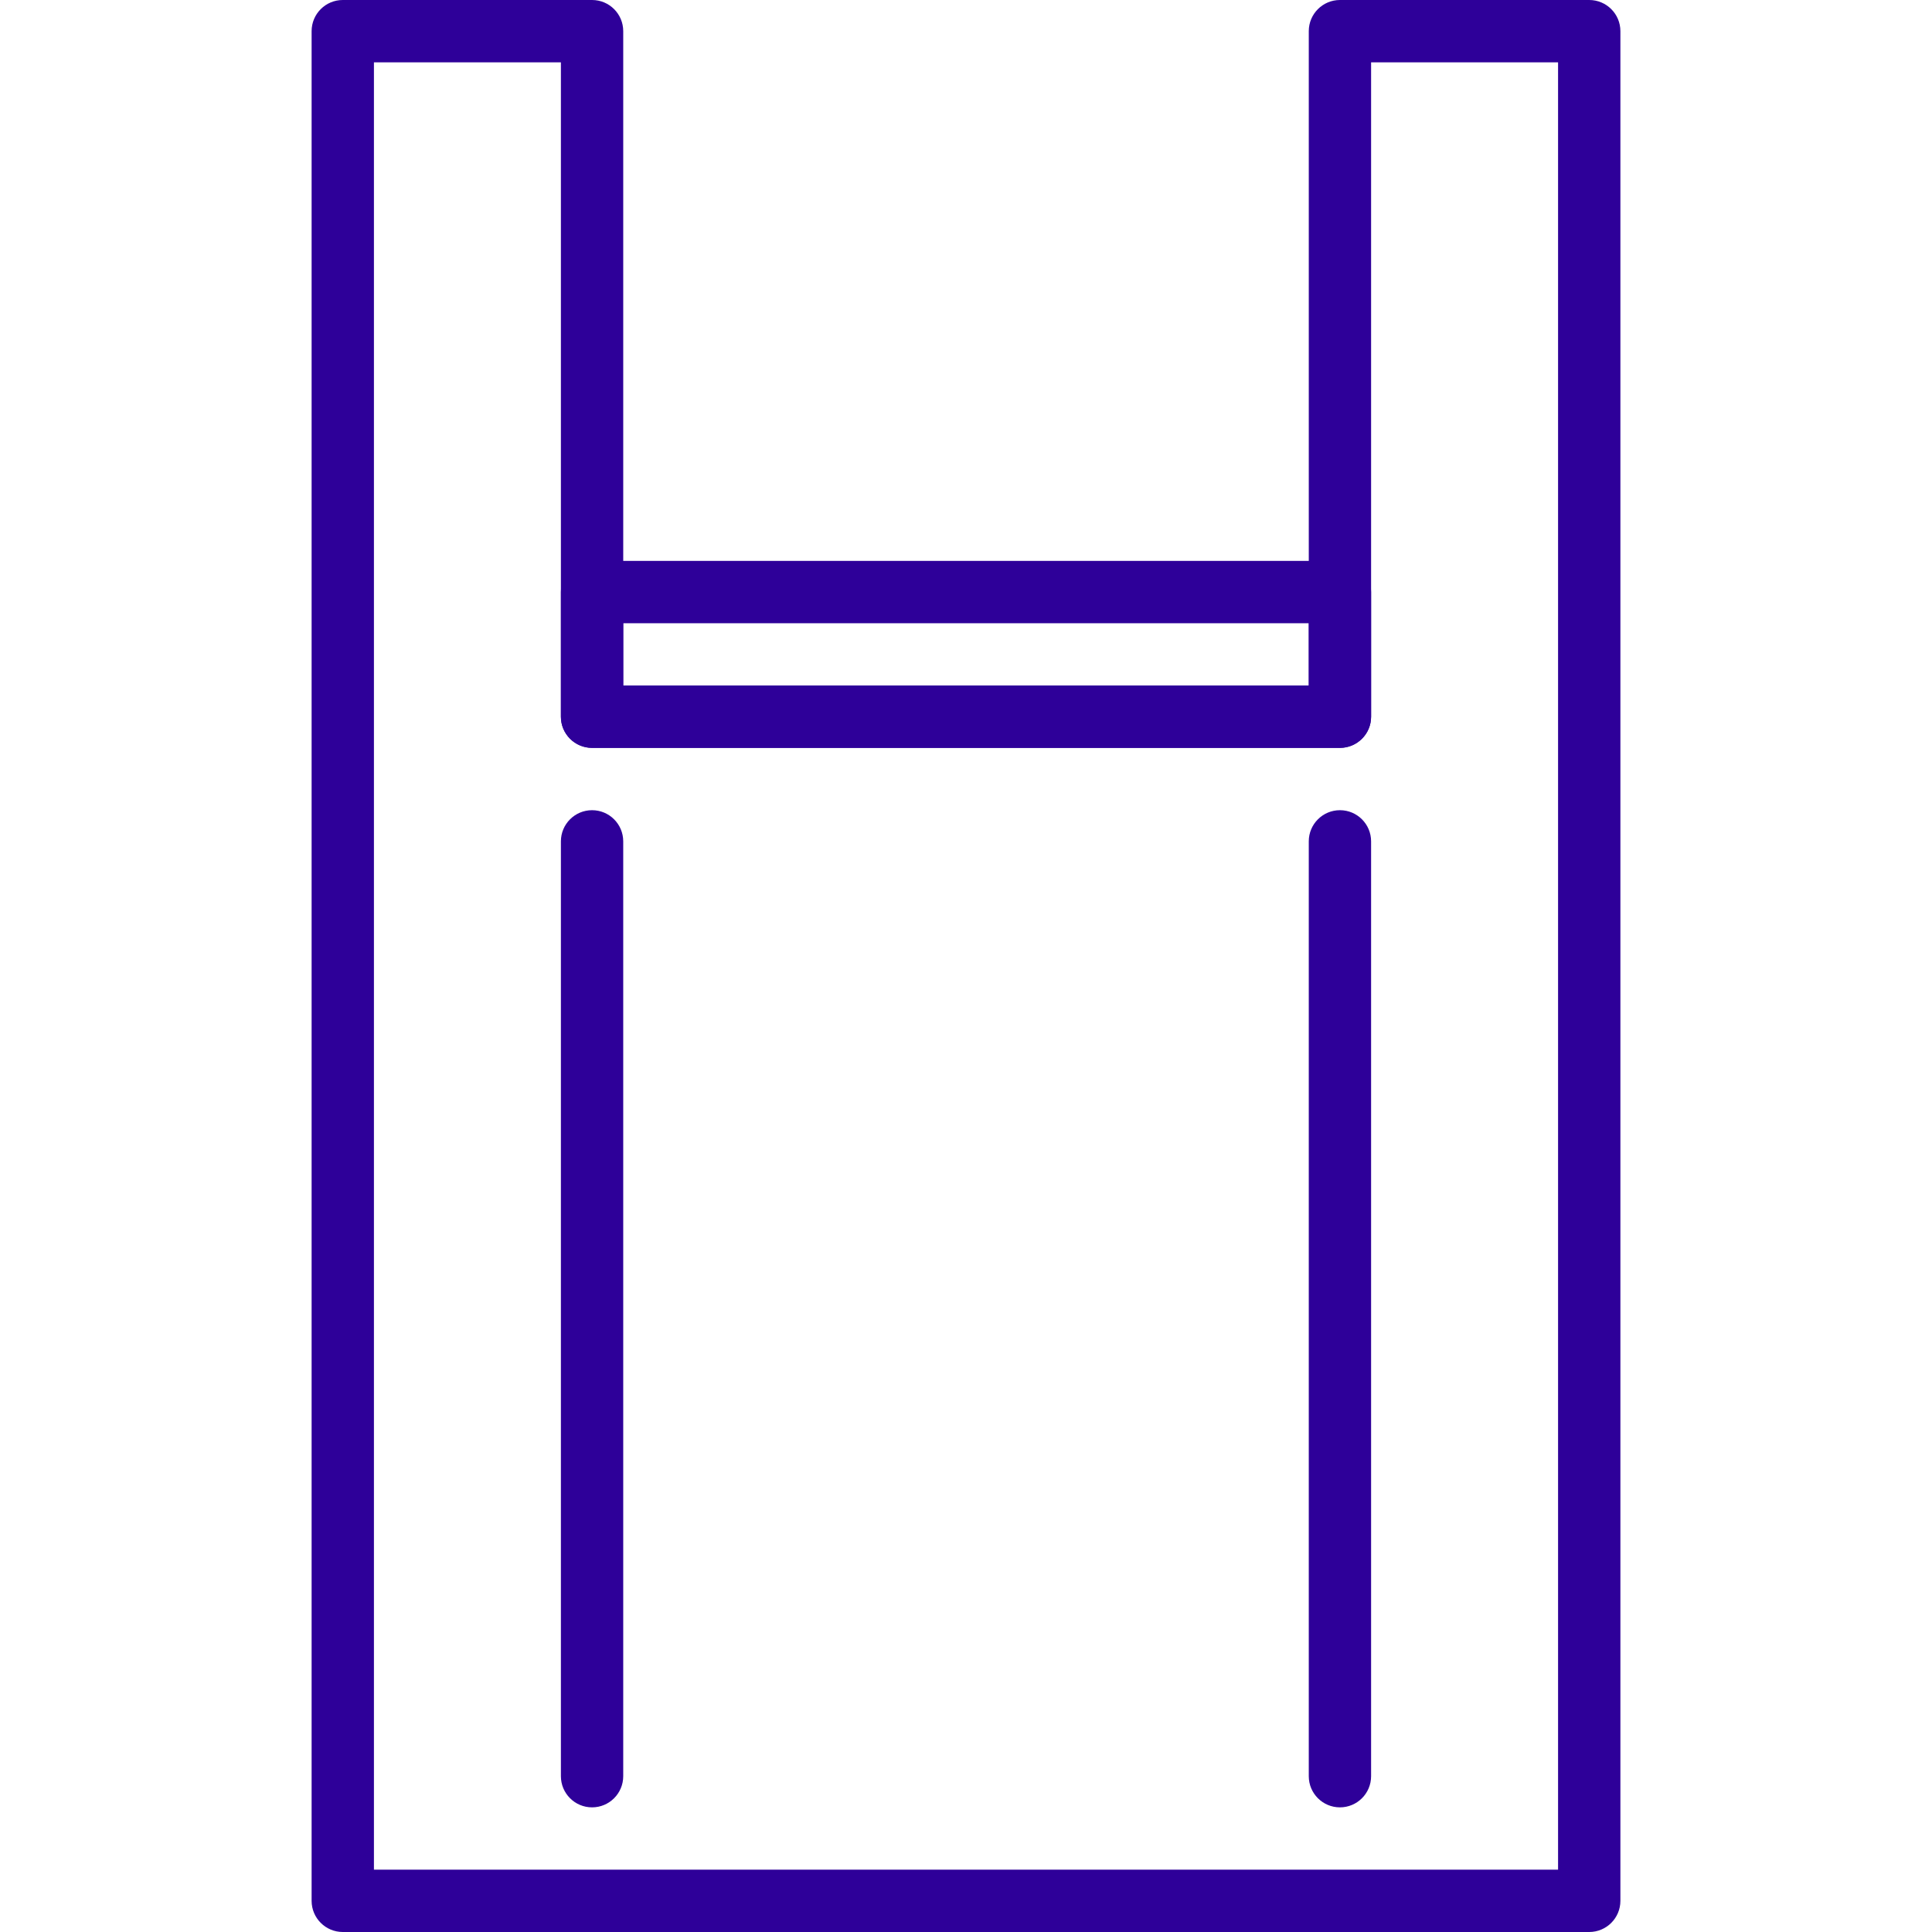
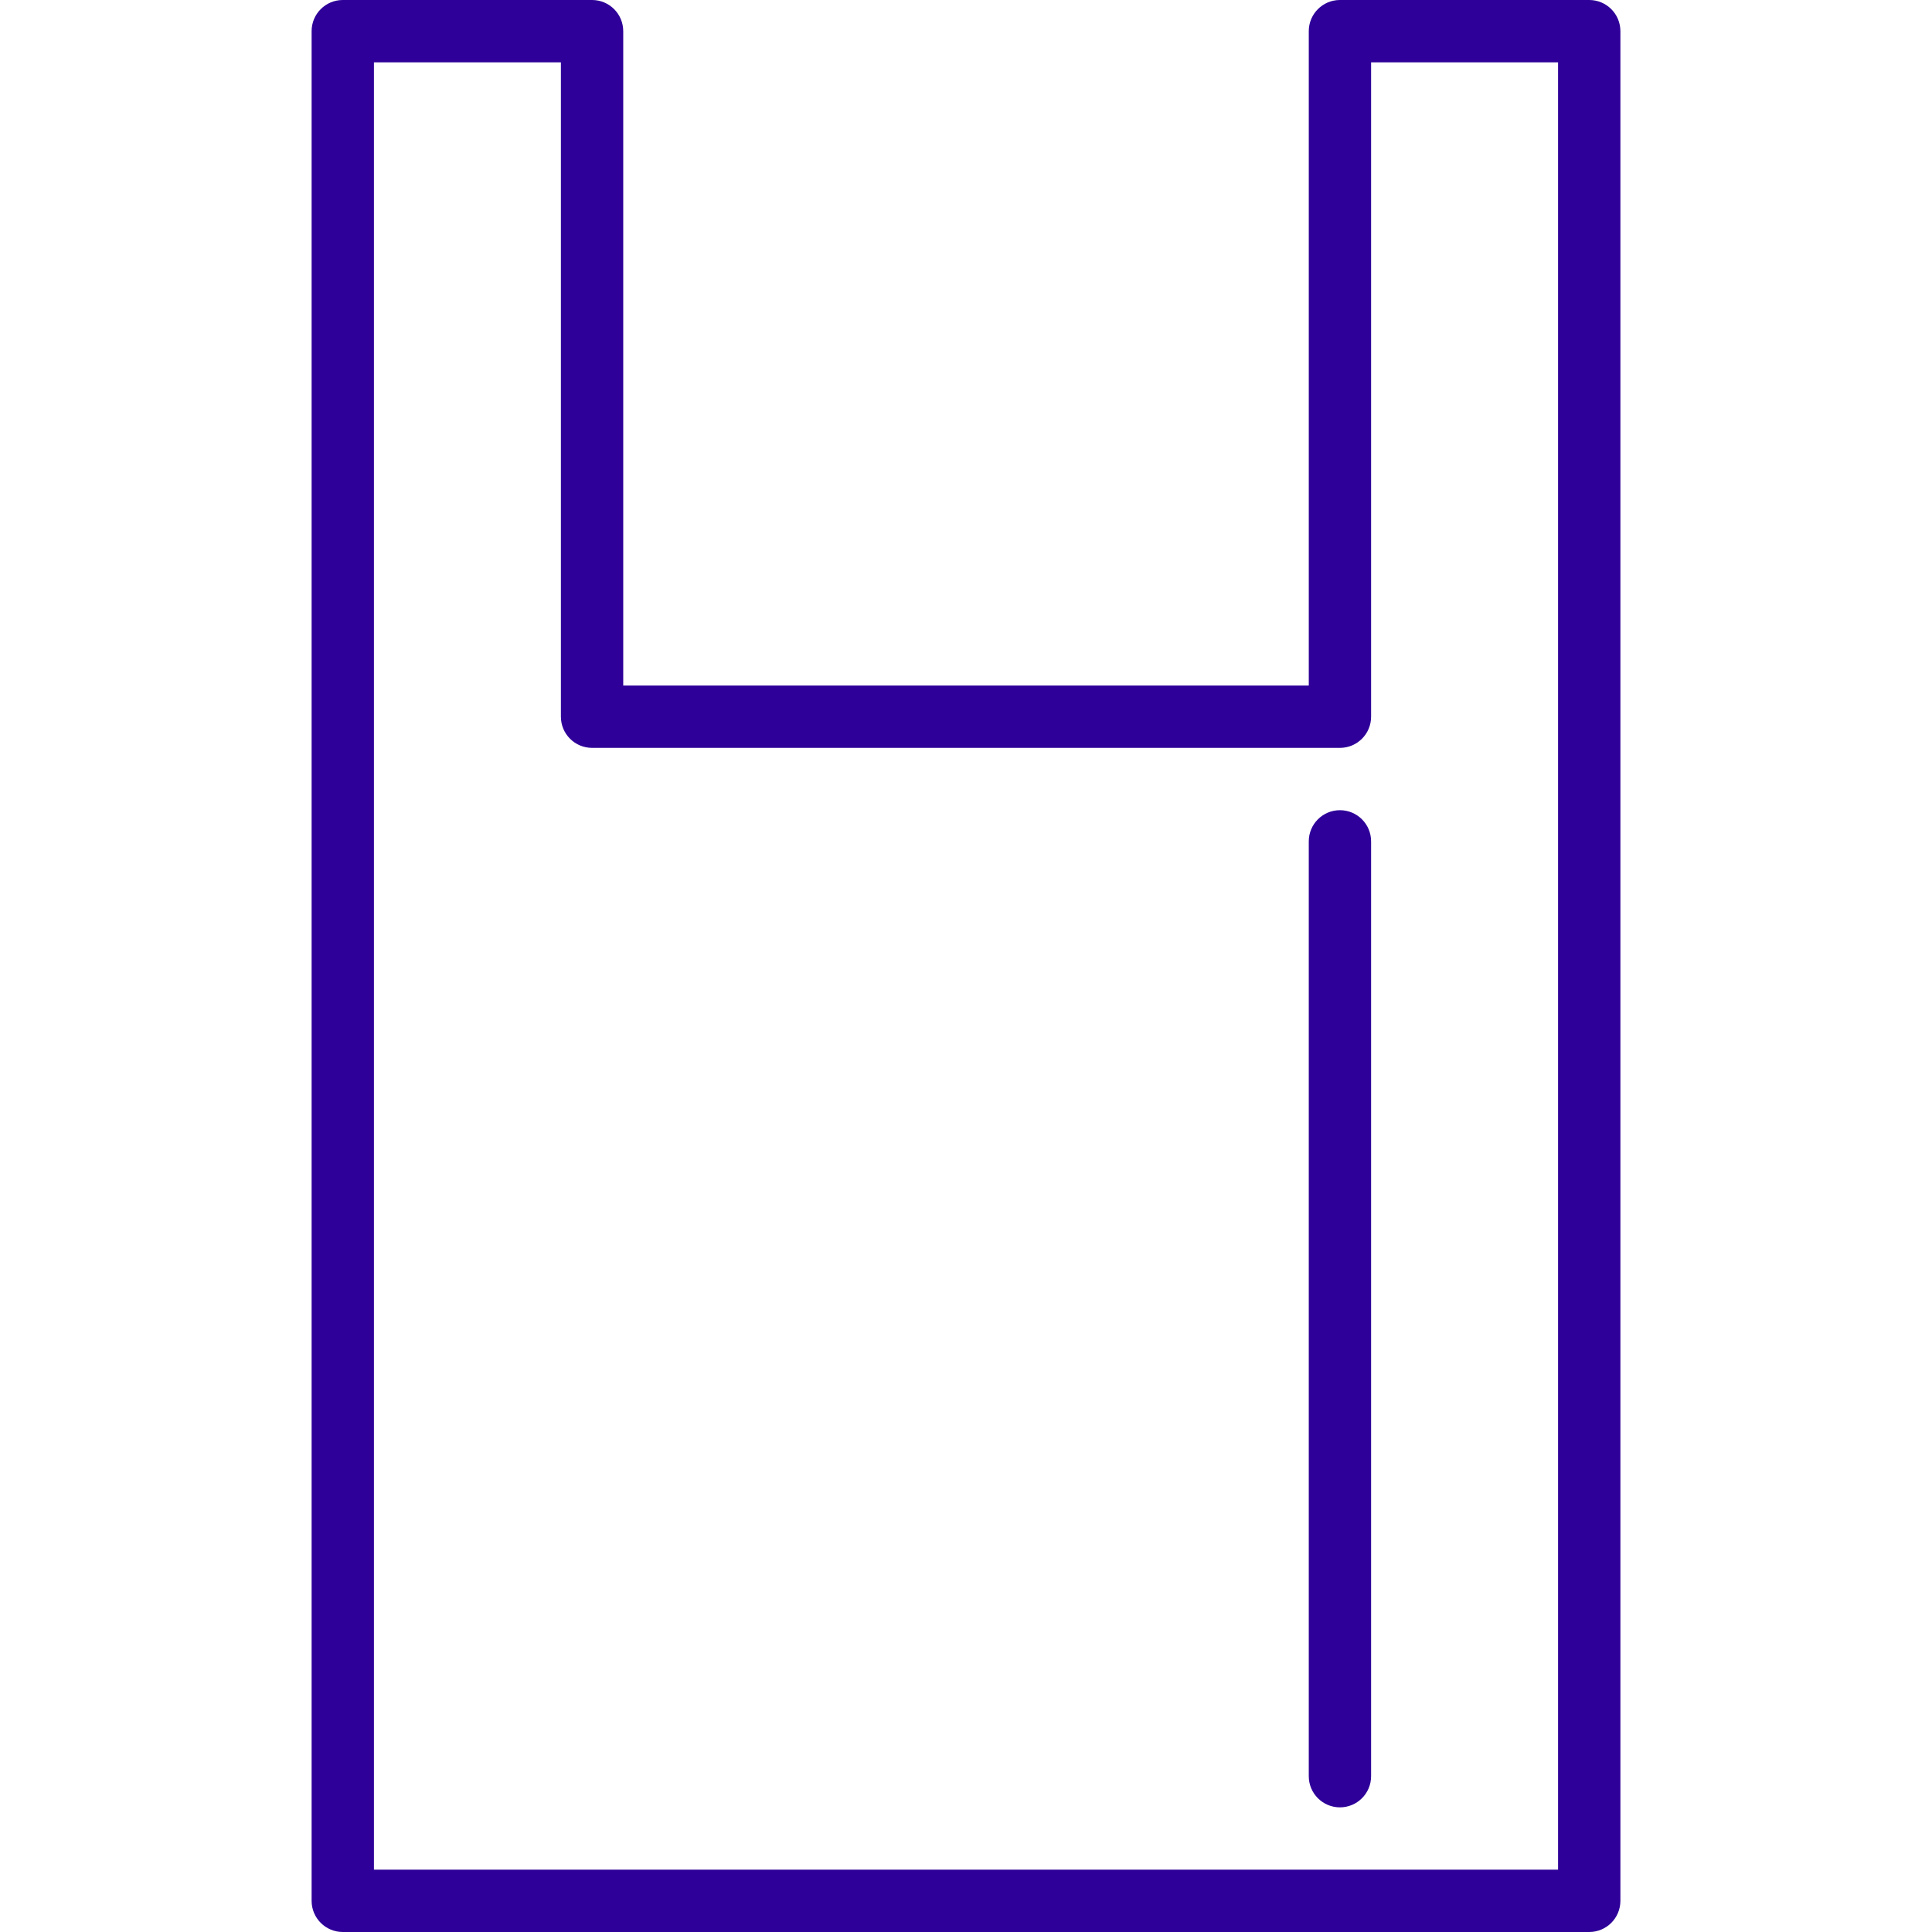
<svg xmlns="http://www.w3.org/2000/svg" id="Capa_1" enable-background="new 0 0 496 496" viewBox="0 0 496 496">
  <g>
    <path d="m408 496h-320c-4.418 0-8-3.582-8-8v-480c0-4.418 3.582-8 8-8h64c4.418 0 8 3.582 8 8v168h176v-168c0-4.418 3.582-8 8-8h64c4.418 0 8 3.582 8 8v480c0 4.418-3.582 8-8 8zm-312-16h304v-464h-48v168c0 4.418-3.582 8-8 8h-192c-4.418 0-8-3.582-8-8v-168h-48z" fill="#000000" style="fill: rgb(46, 0, 153);" />
-     <path d="m344 192h-192c-4.418 0-8-3.582-8-8v-32c0-4.418 3.582-8 8-8h192c4.418 0 8 3.582 8 8v32c0 4.418-3.582 8-8 8zm-184-16h176v-16h-176z" fill="#000000" style="fill: rgb(46, 0, 153);" />
-     <path d="m152 464c-4.418 0-8-3.582-8-8v-240c0-4.418 3.582-8 8-8s8 3.582 8 8v240c0 4.418-3.582 8-8 8z" fill="#000000" style="fill: rgb(46, 0, 153);" />
    <path d="m344 464c-4.418 0-8-3.582-8-8v-240c0-4.418 3.582-8 8-8s8 3.582 8 8v240c0 4.418-3.582 8-8 8z" fill="#000000" style="fill: rgb(46, 0, 153);" />
  </g>
</svg>